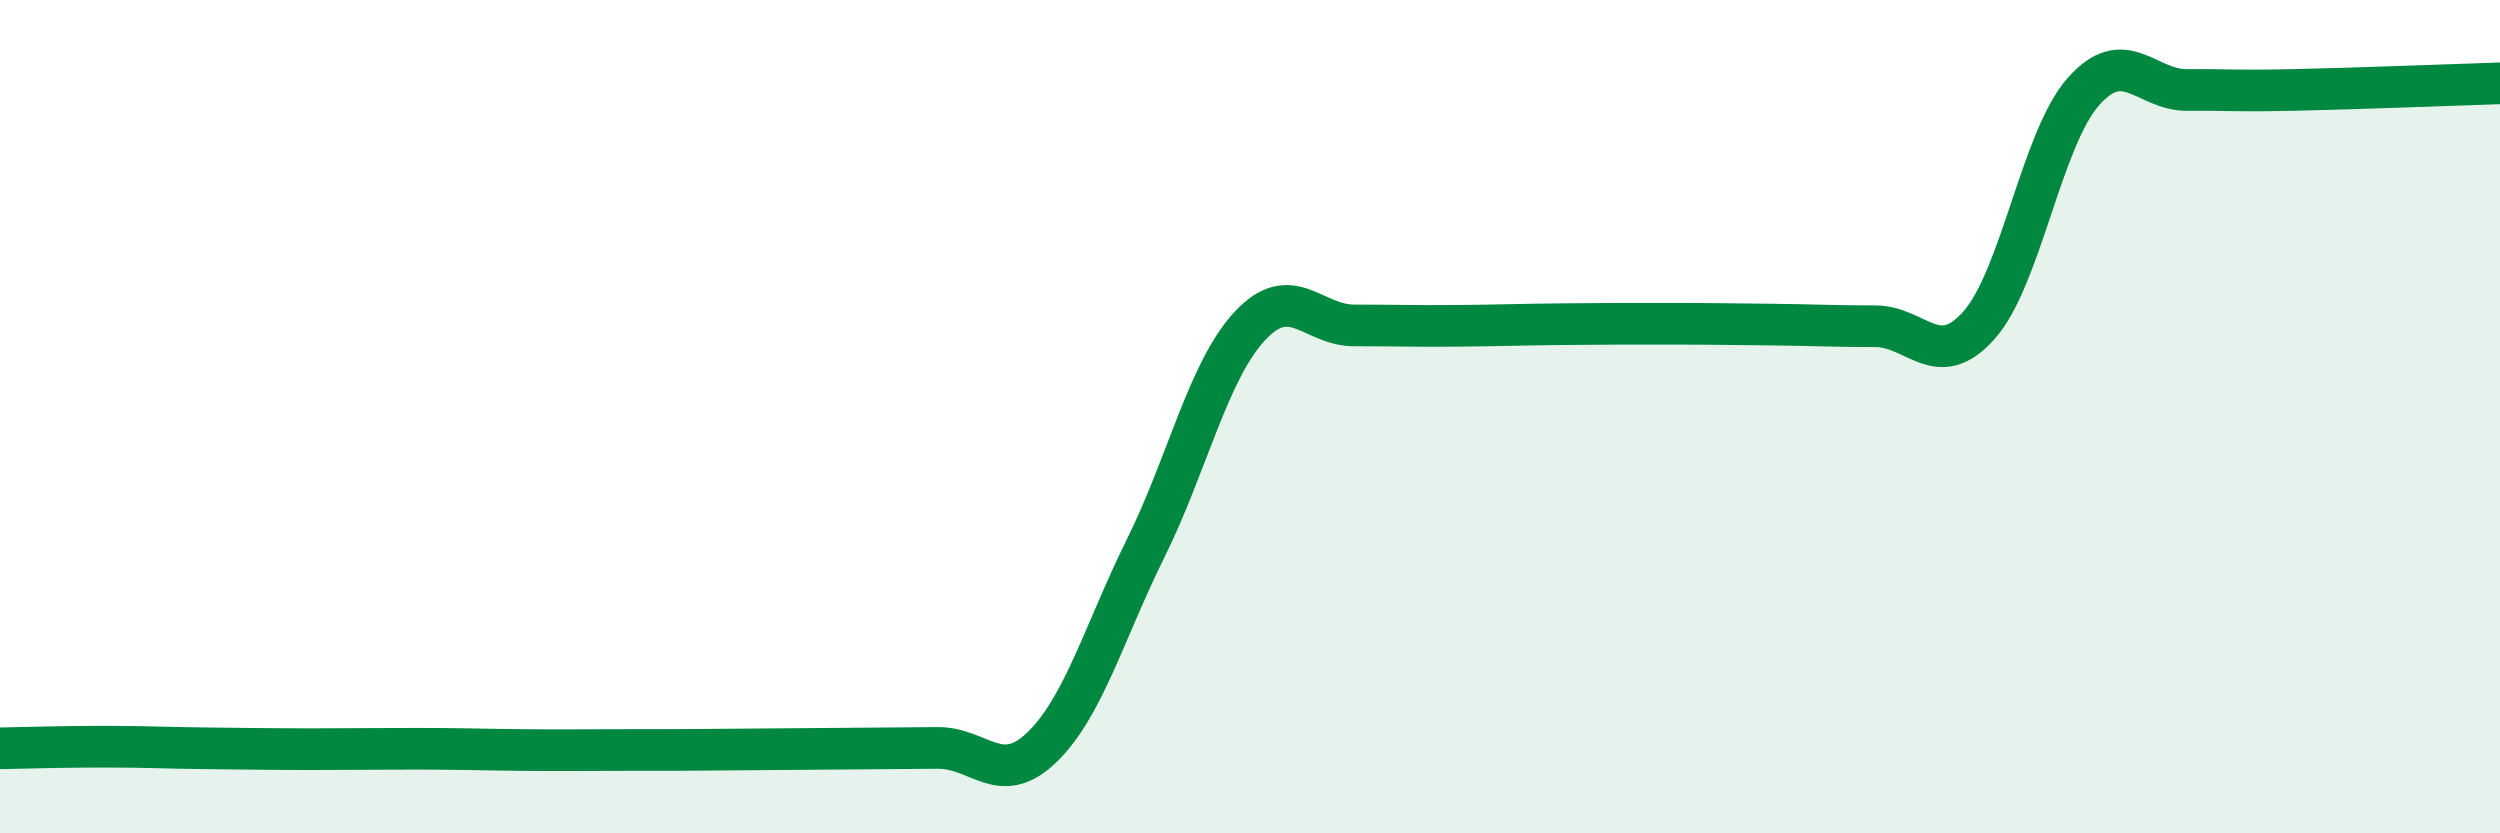
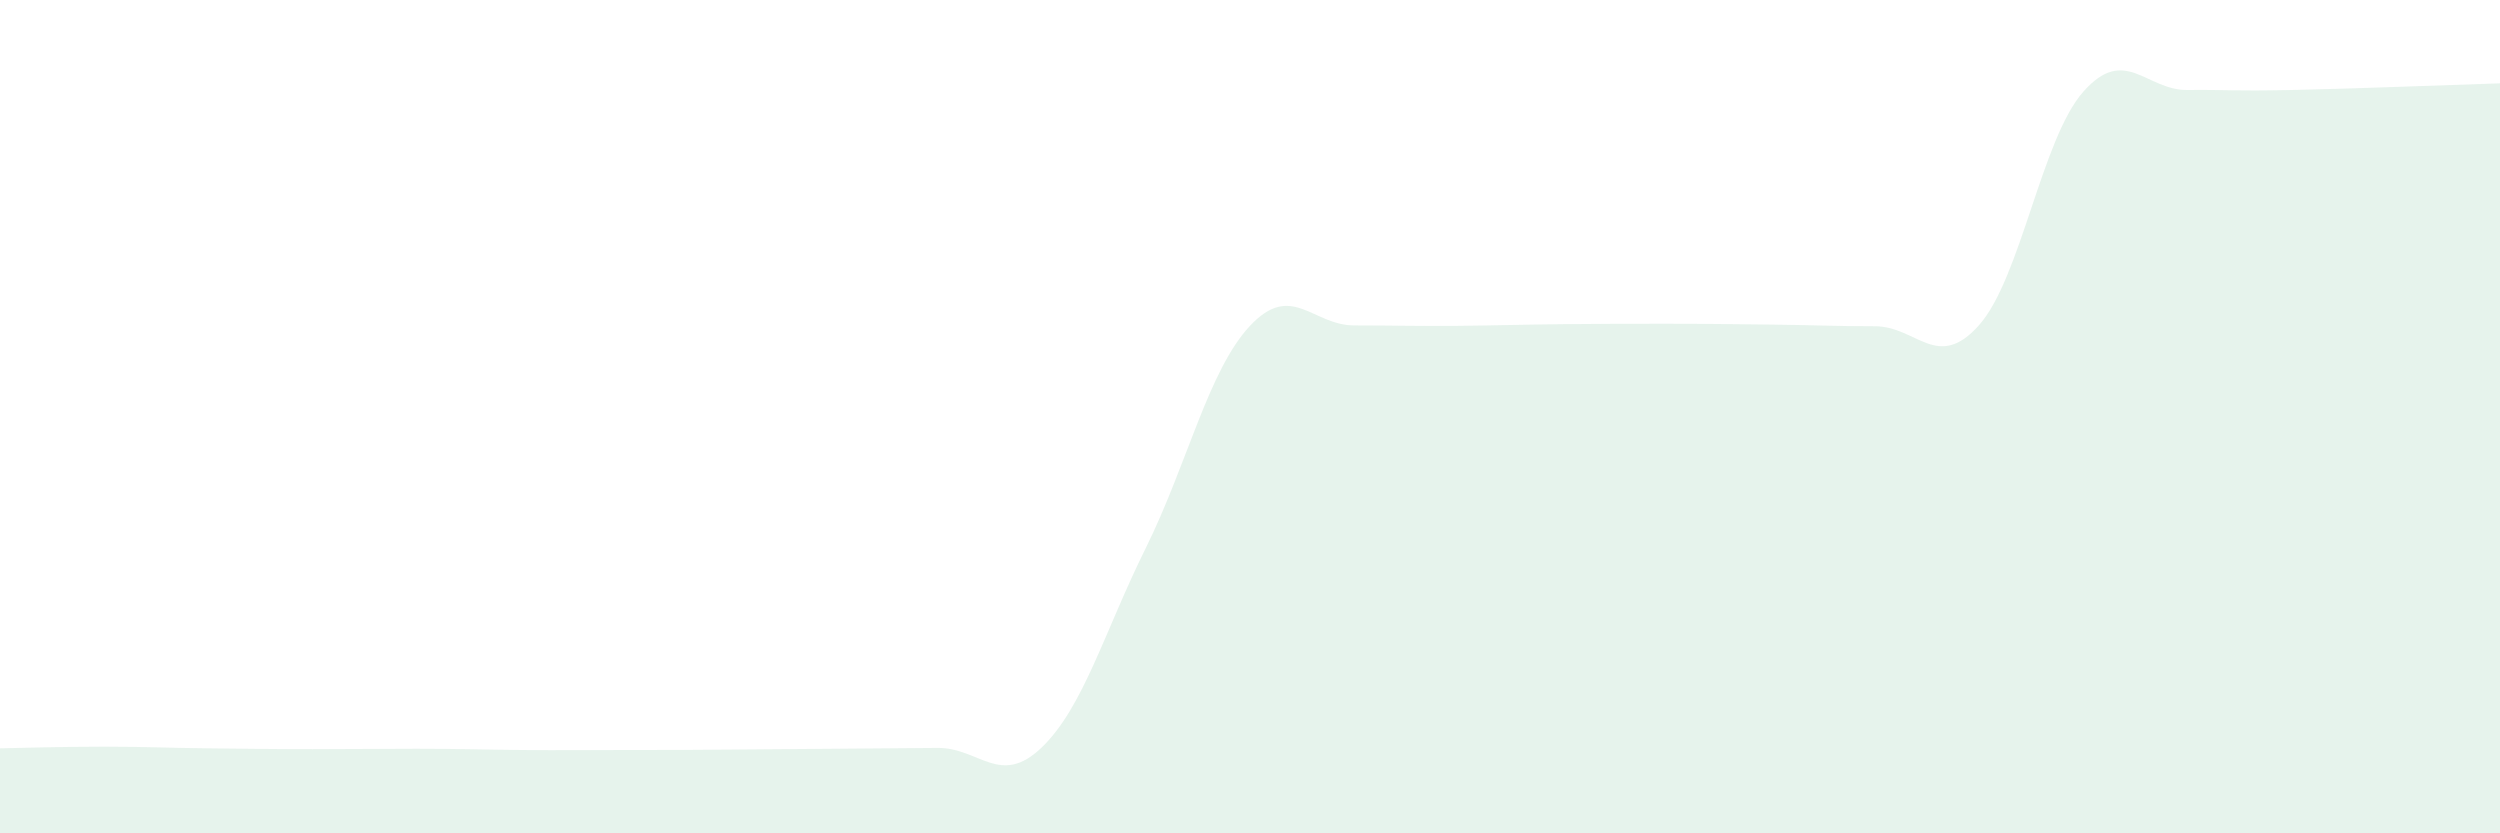
<svg xmlns="http://www.w3.org/2000/svg" width="60" height="20" viewBox="0 0 60 20">
  <path d="M 0,17.96 C 0.5,17.95 1.5,17.92 2.5,17.92 C 3.5,17.92 4,17.95 5,17.96 C 6,17.97 6.5,17.98 7.5,17.98 C 8.5,17.98 9,17.97 10,17.97 C 11,17.97 11.5,17.99 12.5,18 C 13.5,18.01 14,18 15,18 C 16,18 16.5,18 17.5,17.99 C 18.5,17.98 19,17.98 20,17.97 C 21,17.96 21.5,17.96 22.5,17.95 C 23.5,17.94 24,18.9 25,17.94 C 26,16.98 26.5,15.17 27.5,13.15 C 28.5,11.13 29,8.89 30,7.82 C 31,6.75 31.5,7.81 32.5,7.81 C 33.5,7.81 34,7.83 35,7.82 C 36,7.81 36.5,7.79 37.5,7.78 C 38.5,7.77 39,7.77 40,7.77 C 41,7.77 41.5,7.78 42.5,7.79 C 43.5,7.8 44,7.83 45,7.83 C 46,7.83 46.5,8.93 47.5,7.8 C 48.5,6.67 49,3.33 50,2.2 C 51,1.07 51.5,2.17 52.5,2.16 C 53.5,2.15 53.5,2.19 55,2.16 C 56.5,2.13 59,2.03 60,2L60 20L0 20Z" fill="#008740" opacity="0.1" stroke-linecap="round" stroke-linejoin="round" />
-   <path d="M 0,17.96 C 0.5,17.95 1.5,17.92 2.5,17.92 C 3.5,17.92 4,17.95 5,17.96 C 6,17.97 6.5,17.98 7.5,17.98 C 8.5,17.98 9,17.97 10,17.97 C 11,17.97 11.5,17.99 12.5,18 C 13.5,18.01 14,18 15,18 C 16,18 16.5,18 17.5,17.99 C 18.5,17.98 19,17.98 20,17.97 C 21,17.96 21.5,17.96 22.5,17.95 C 23.5,17.94 24,18.9 25,17.94 C 26,16.98 26.5,15.17 27.5,13.15 C 28.5,11.13 29,8.89 30,7.82 C 31,6.75 31.5,7.81 32.5,7.81 C 33.5,7.81 34,7.83 35,7.82 C 36,7.81 36.5,7.79 37.5,7.78 C 38.5,7.77 39,7.77 40,7.77 C 41,7.77 41.5,7.78 42.5,7.79 C 43.5,7.8 44,7.83 45,7.83 C 46,7.83 46.5,8.93 47.5,7.8 C 48.5,6.67 49,3.33 50,2.2 C 51,1.07 51.5,2.17 52.5,2.16 C 53.5,2.15 53.5,2.19 55,2.16 C 56.5,2.13 59,2.03 60,2" stroke="#008740" stroke-width="1" fill="none" stroke-linecap="round" stroke-linejoin="round" />
</svg>